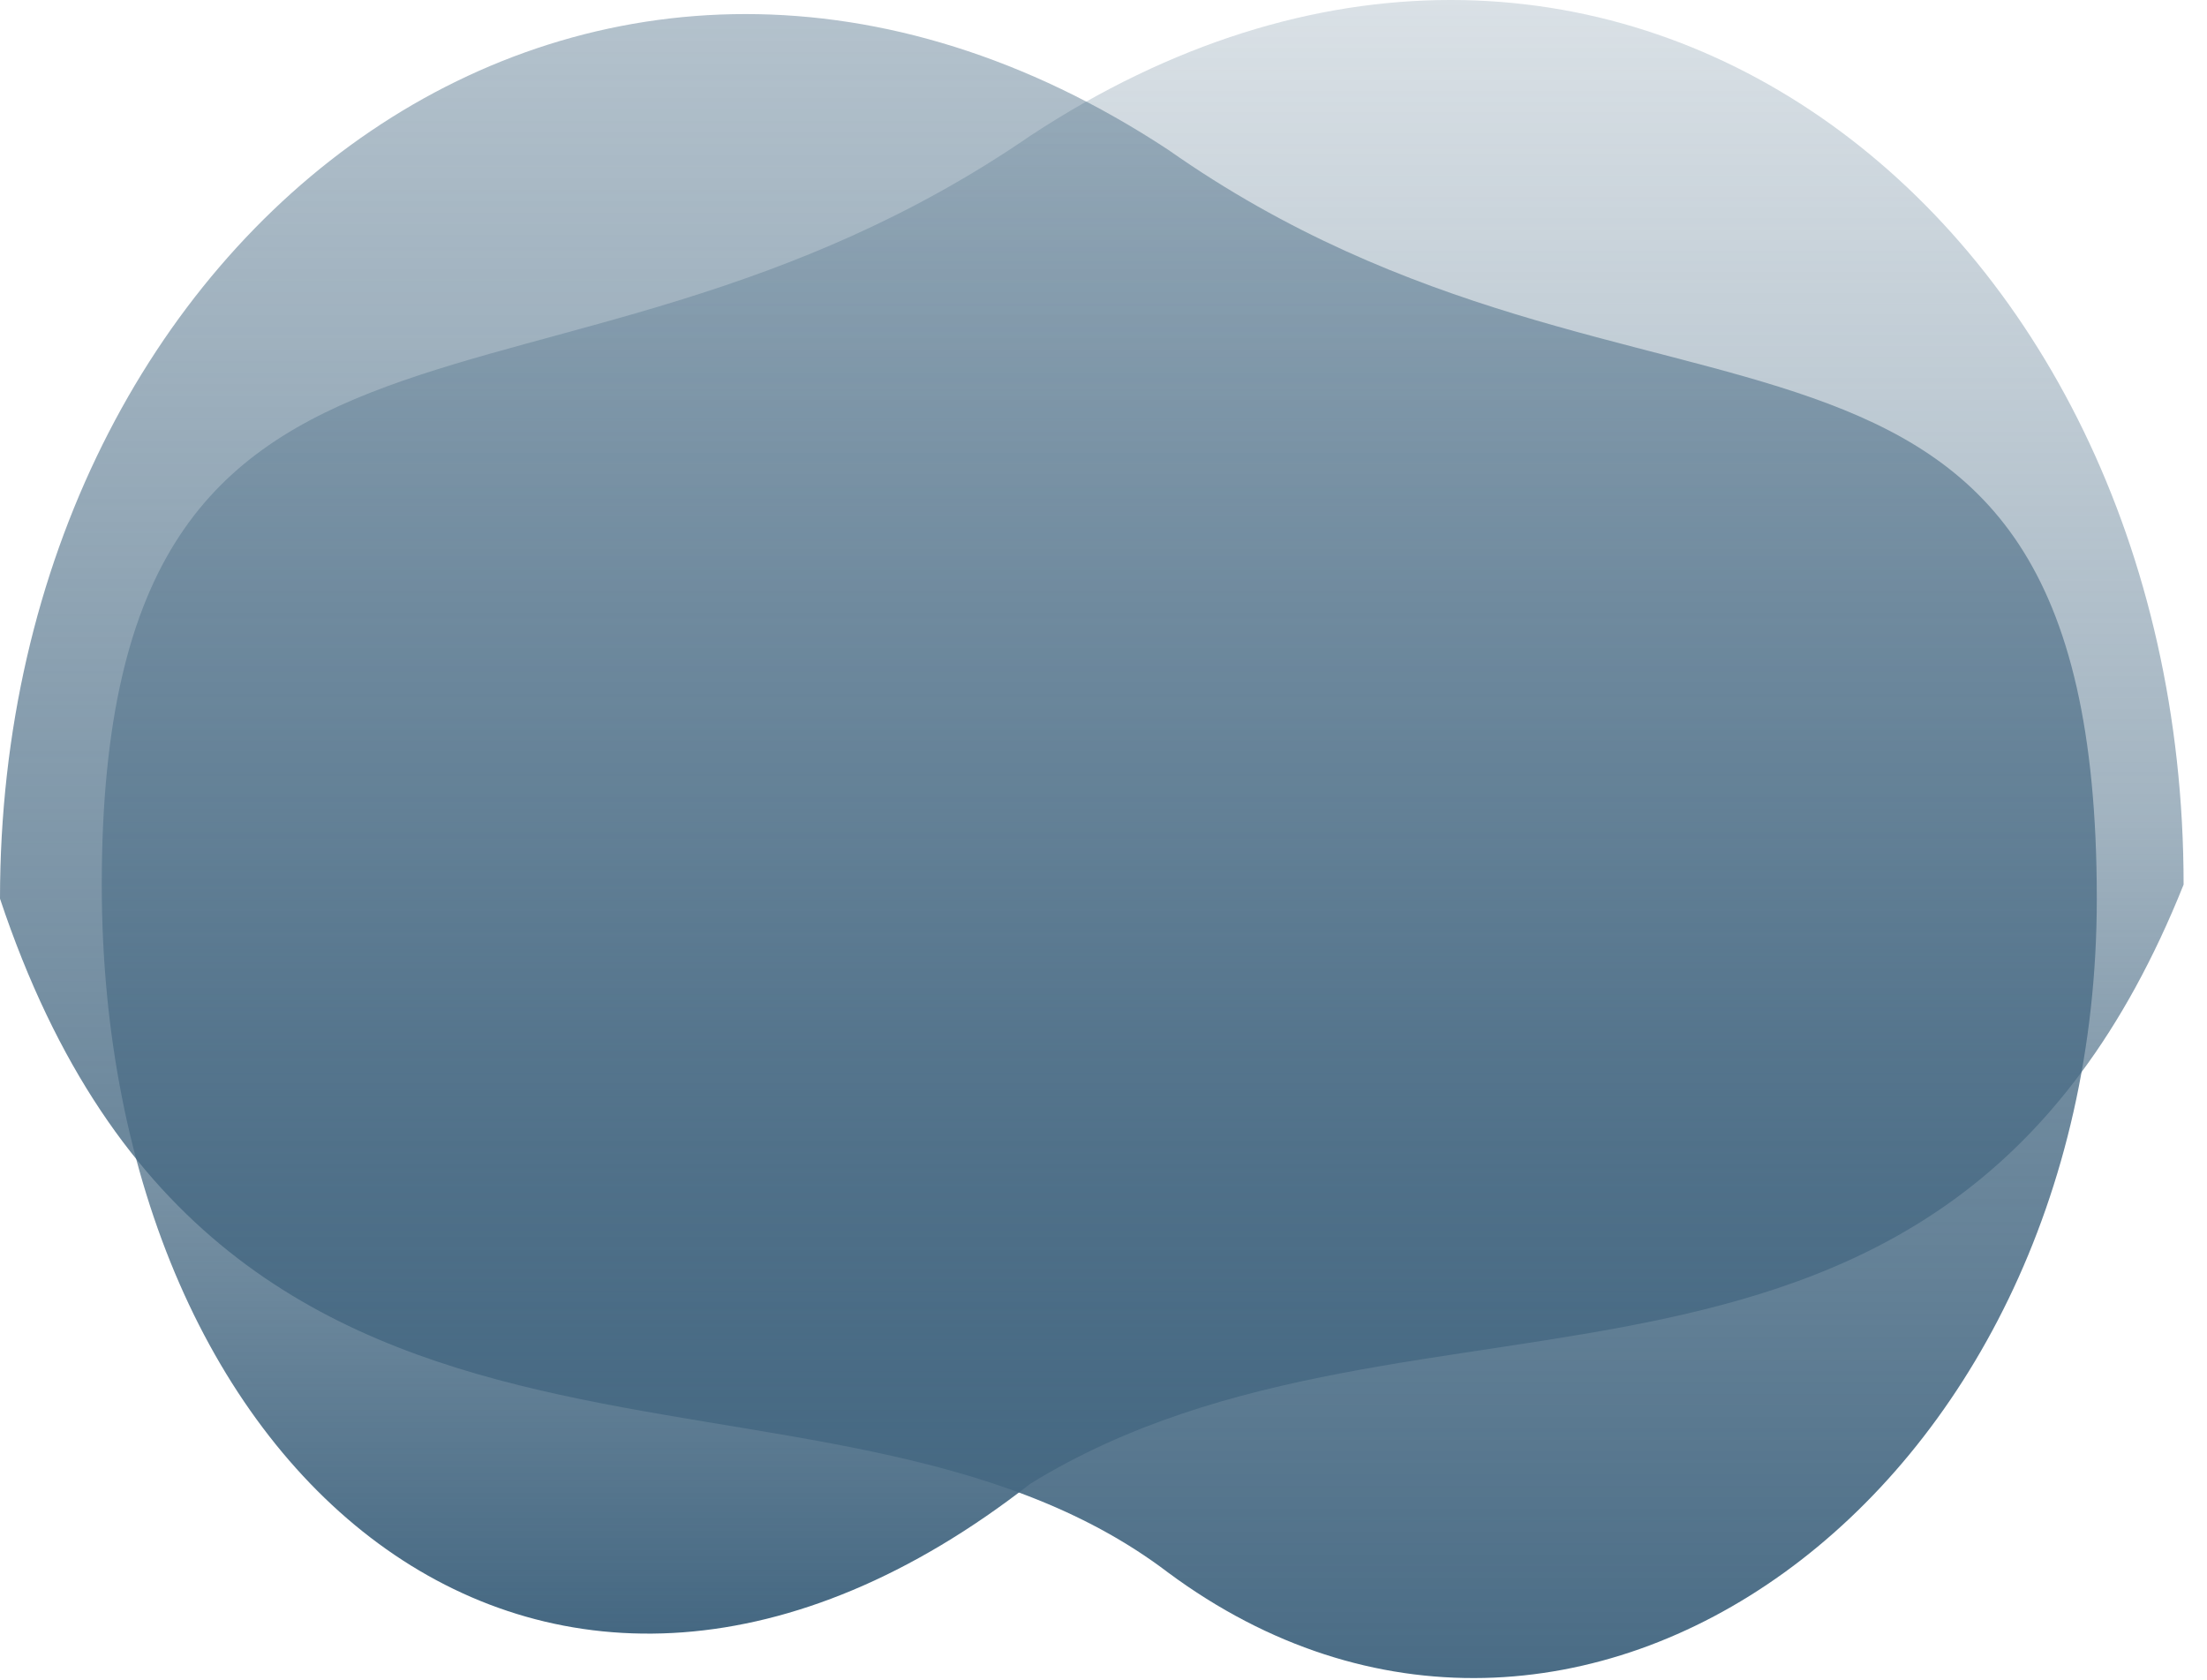
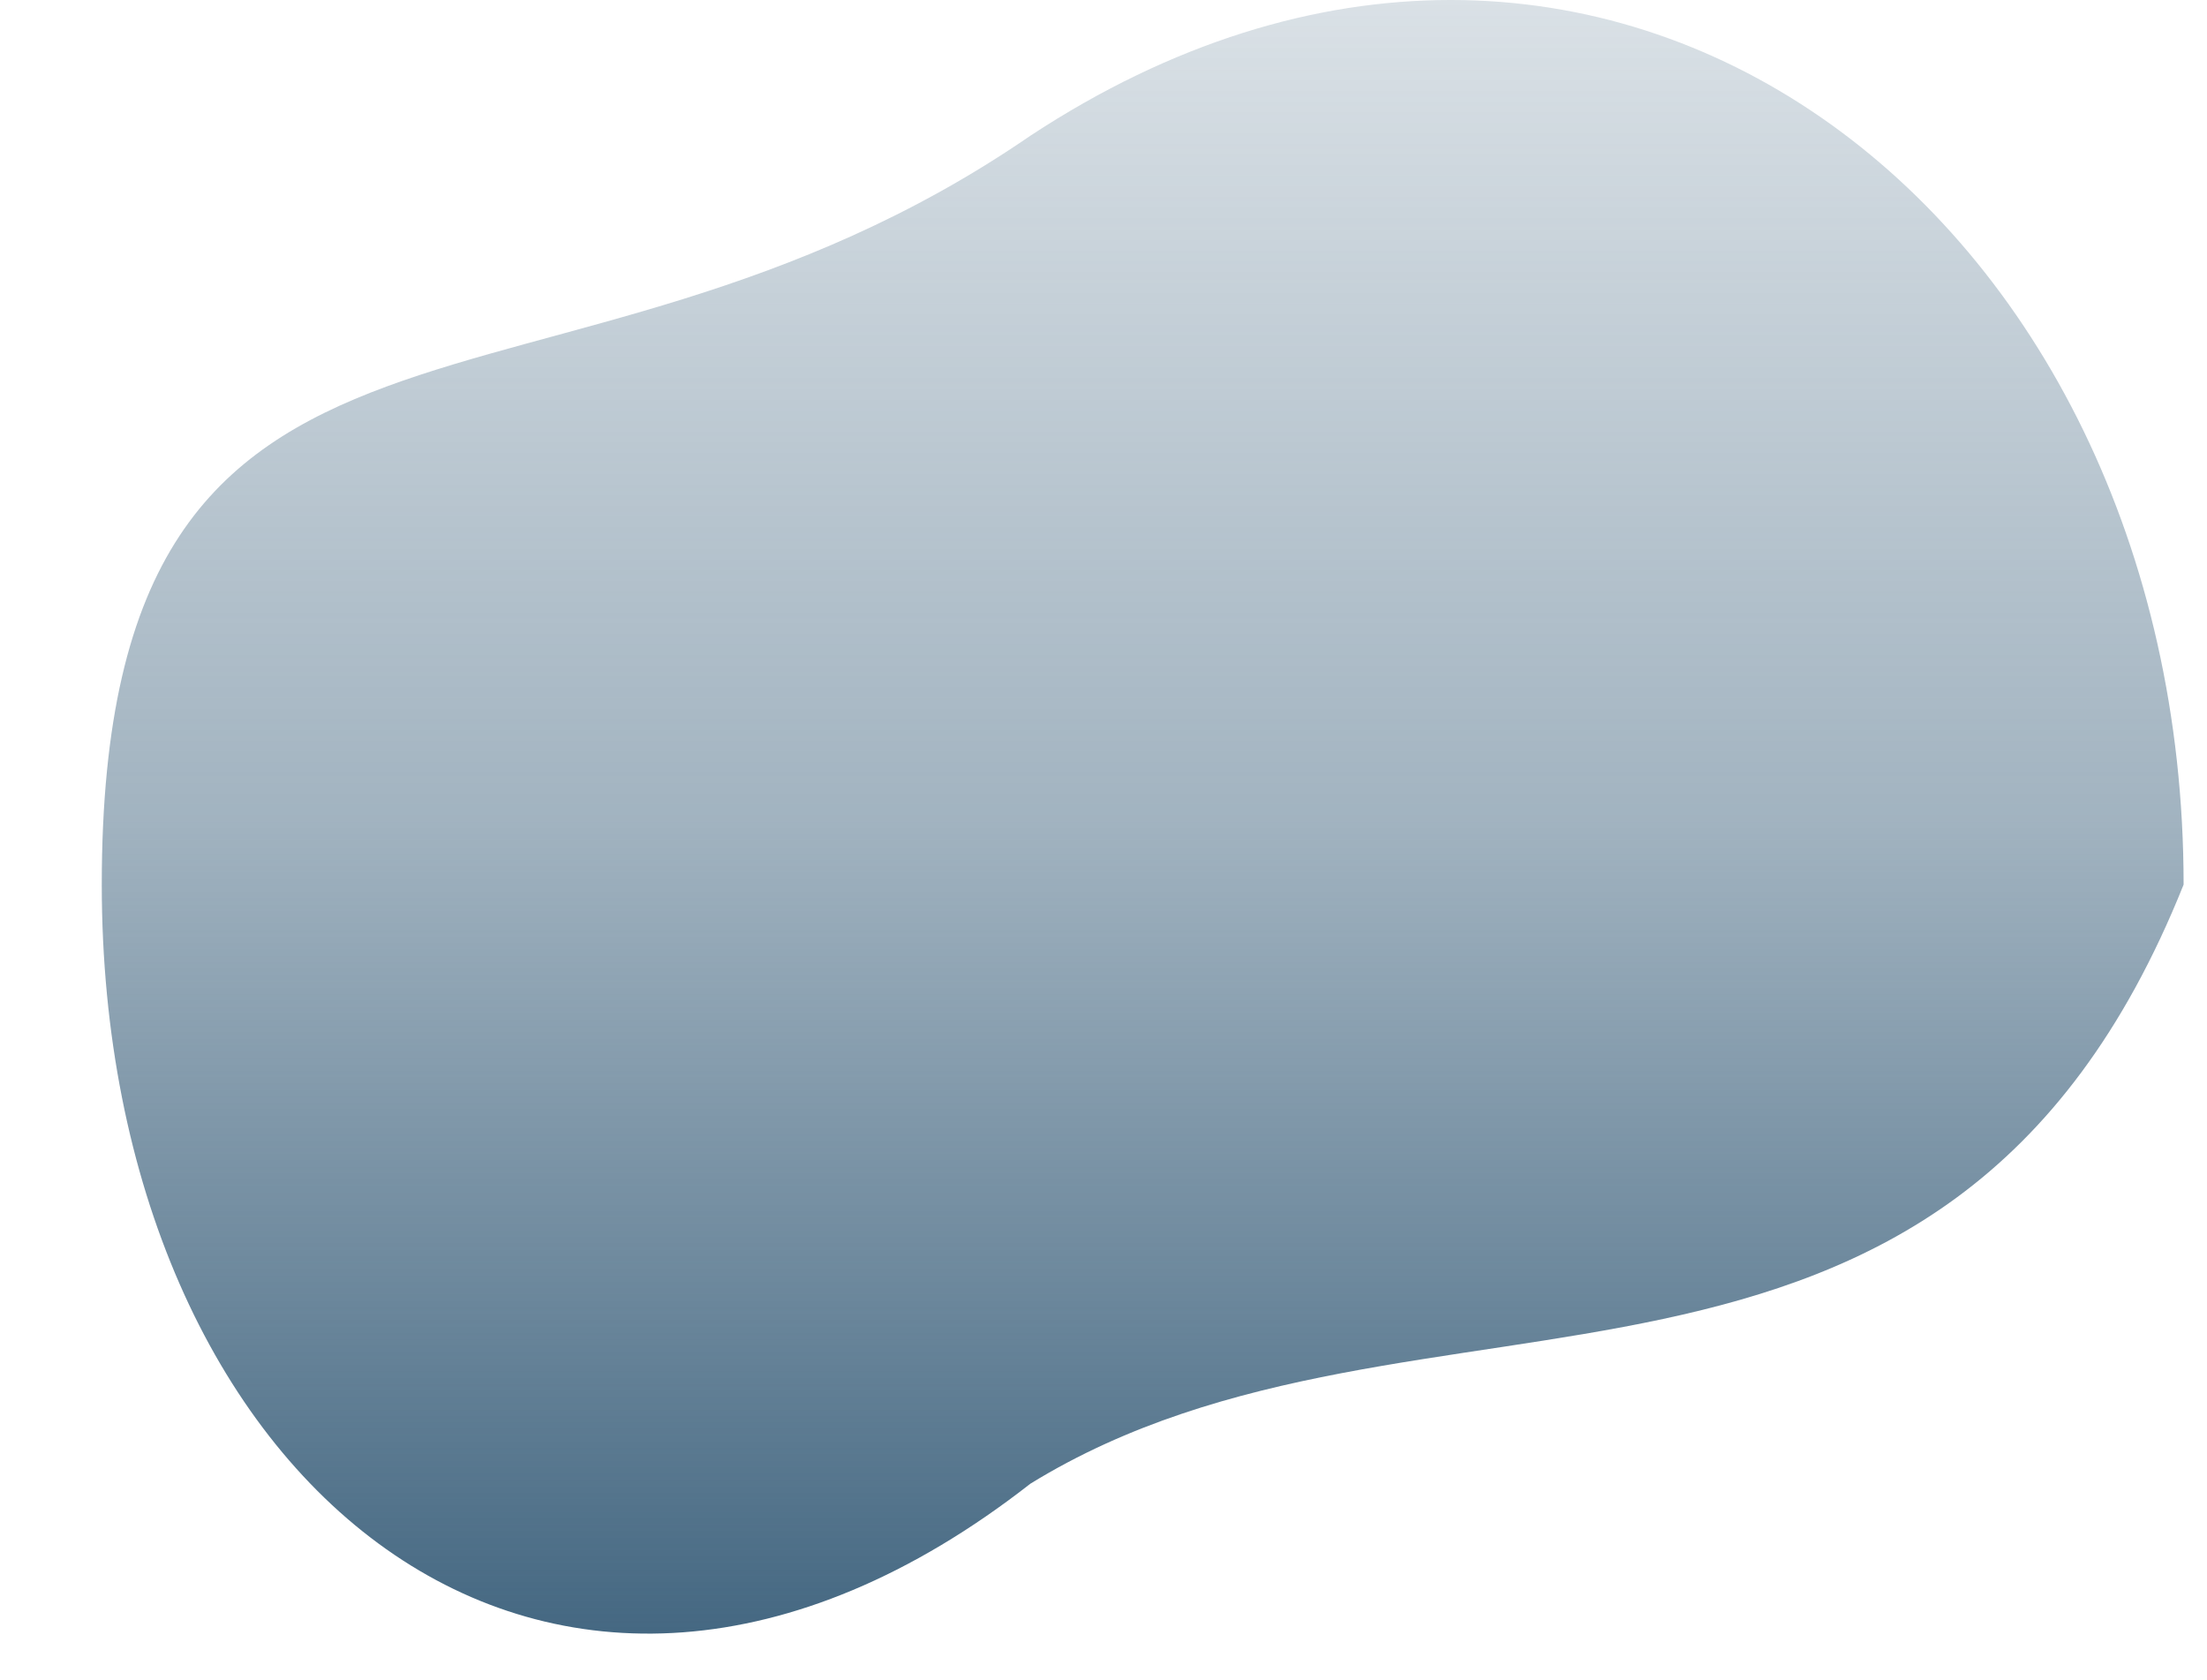
<svg xmlns="http://www.w3.org/2000/svg" width="88" height="67" viewBox="0 0 88 67" fill="none" style="color: #456882">
  <g>
-     <path d="M0 35.832C0 8.959 23.887 -8.957 46.581 5.973C65.691 19.409 83.606 8.959 83.606 35.832C83.606 59.719 62.705 74.649 46.581 62.705C32.845 52.255 8.958 62.705 0 35.832Z" fill="url(#grad1_light)" />
-   </g>
+     </g>
  <g>
    <path d="M87.067 35.271C87.067 8.398 63.777 -9.518 41.084 5.412C21.974 18.55 4.058 8.995 4.058 35.271C4.058 59.159 21.974 74.089 41.084 59.159C56.611 49.604 77.513 59.159 87.067 35.271Z" fill="url(#grad2_light)" />
  </g>
  <defs>
    <linearGradient id="grad1_light" x1="0" y1="0" x2="0" y2="70" gradientUnits="userSpaceOnUse">
      <stop stop-color="currentColor" stop-opacity="0.4" />
      <stop offset="1" stop-color="currentColor" stop-opacity="1" />
    </linearGradient>
    <linearGradient id="grad2_light" x1="4" y1="0" x2="4" y2="65" gradientUnits="userSpaceOnUse">
      <stop stop-color="currentColor" stop-opacity="0.2" />
      <stop offset="0.5" stop-color="currentColor" stop-opacity="0.5" />
      <stop offset="1" stop-color="currentColor" stop-opacity="1" />
    </linearGradient>
  </defs>
</svg>